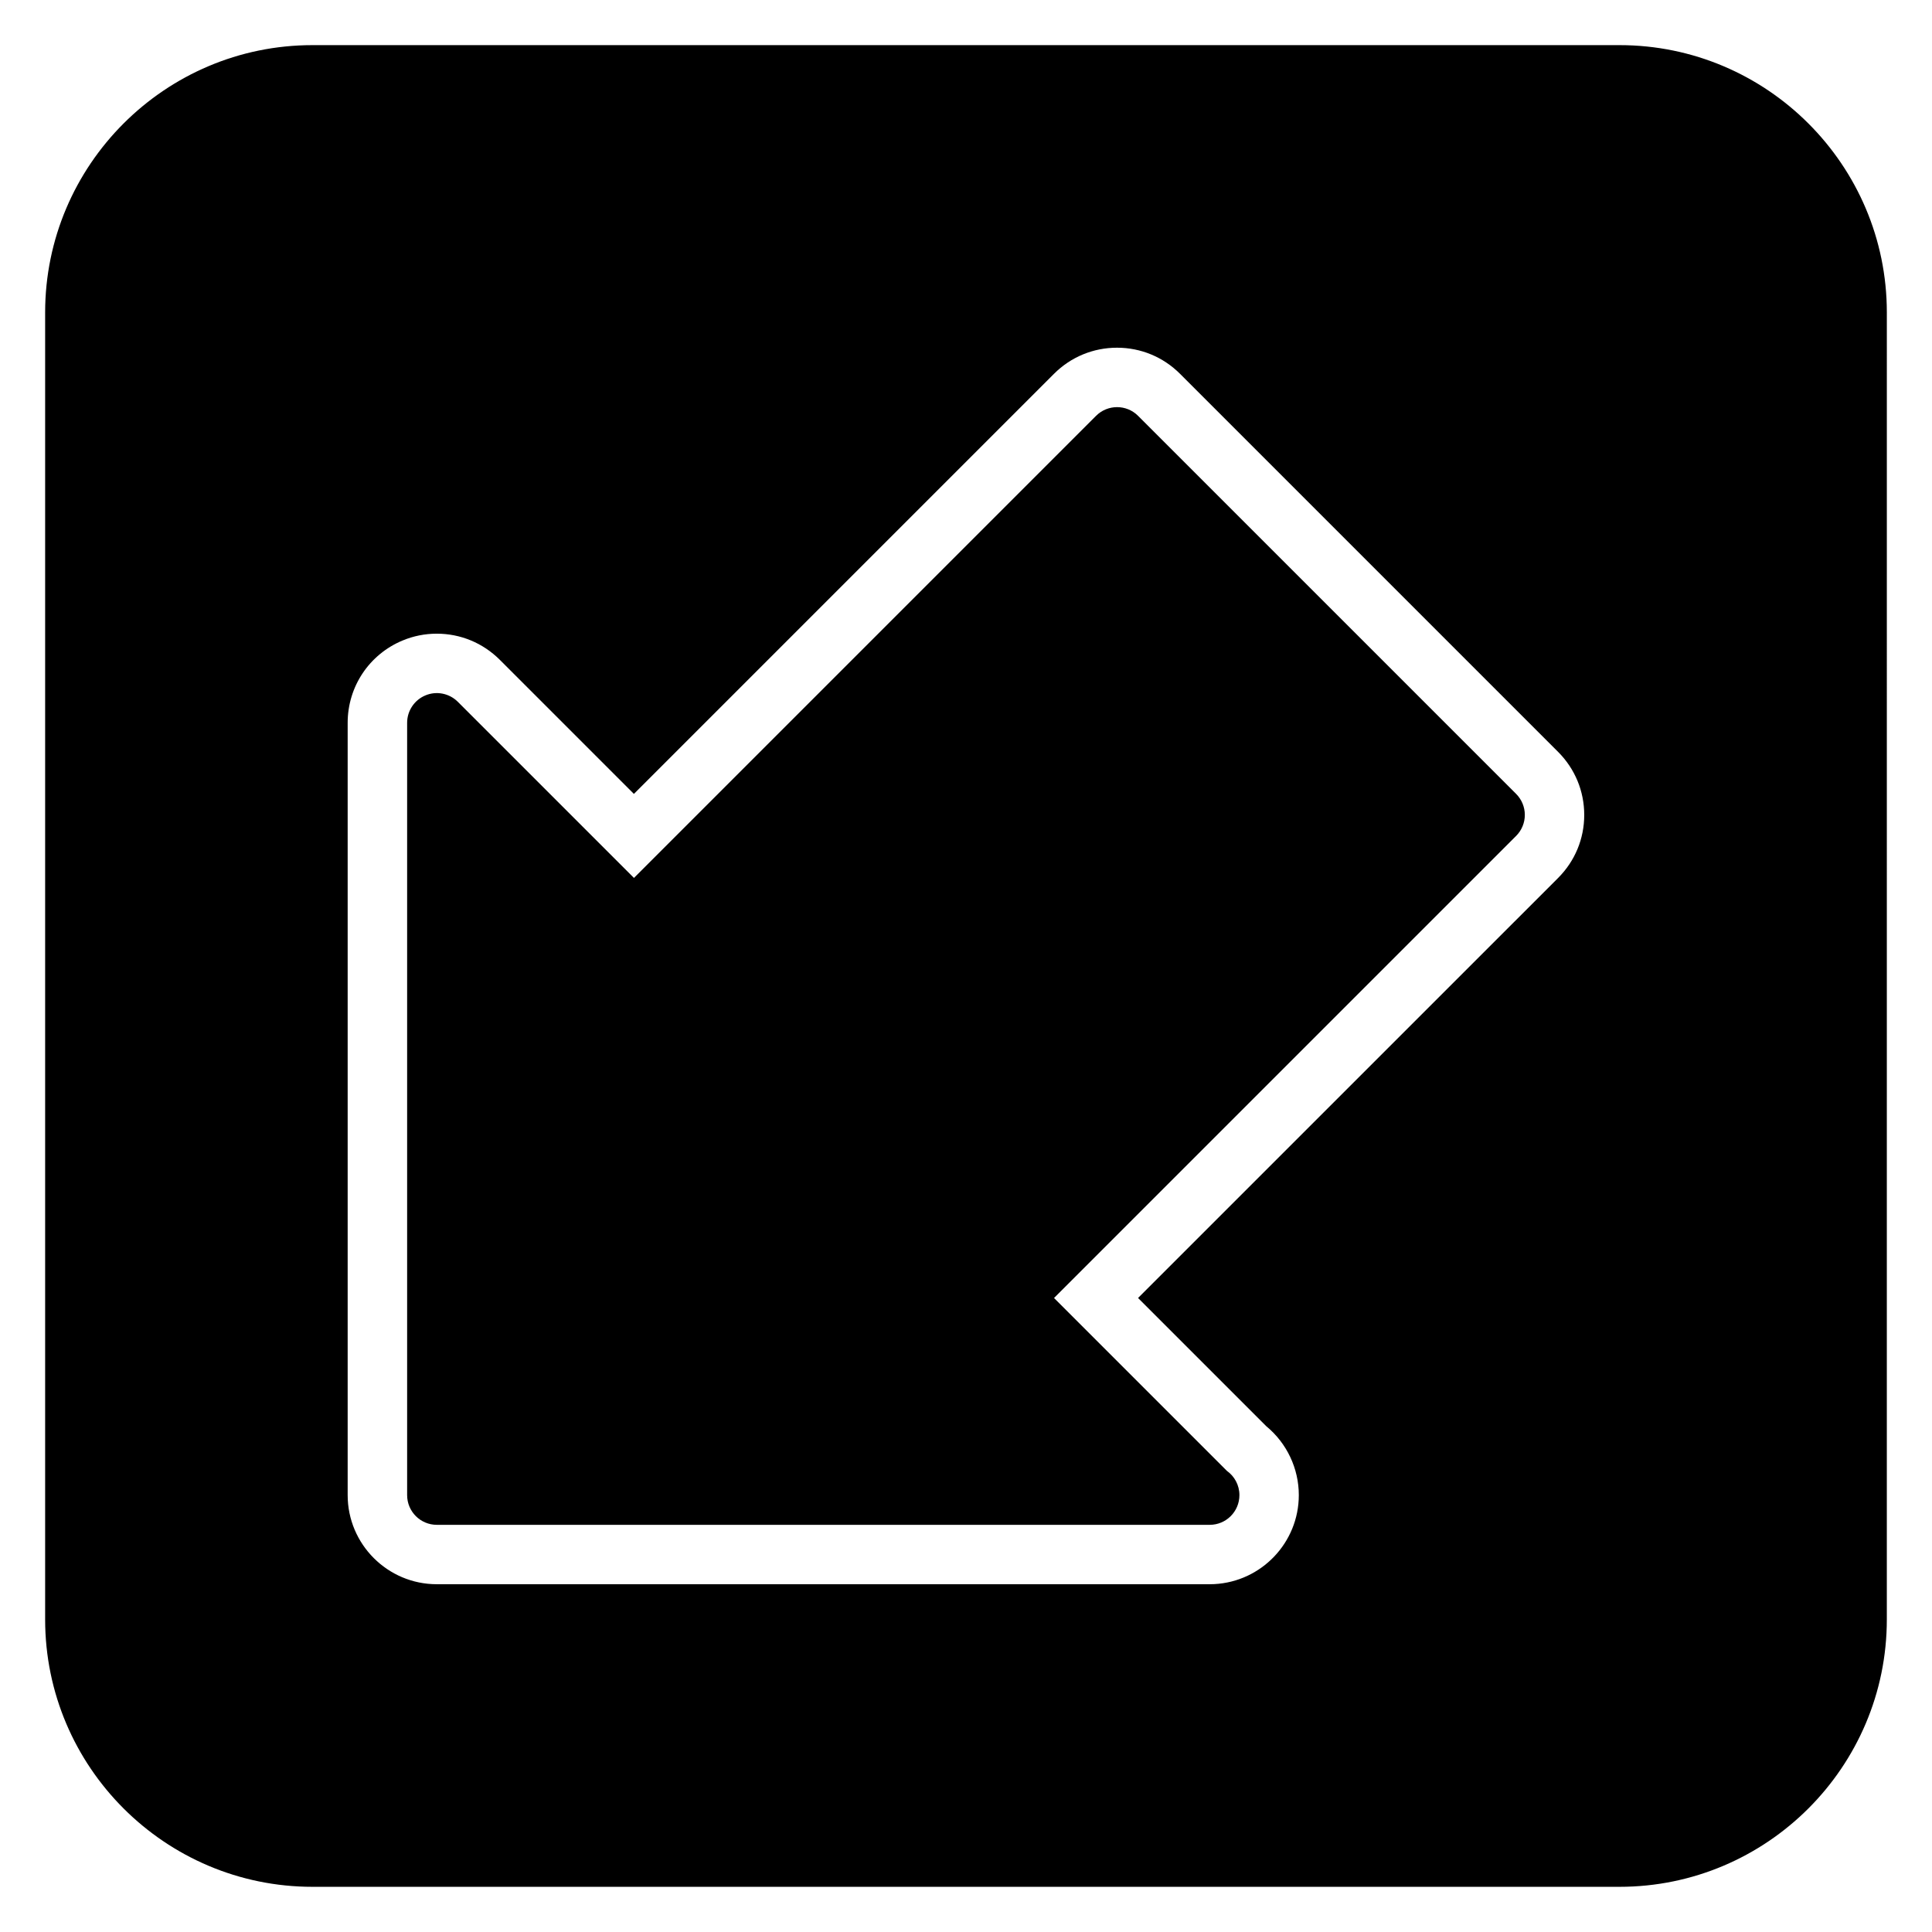
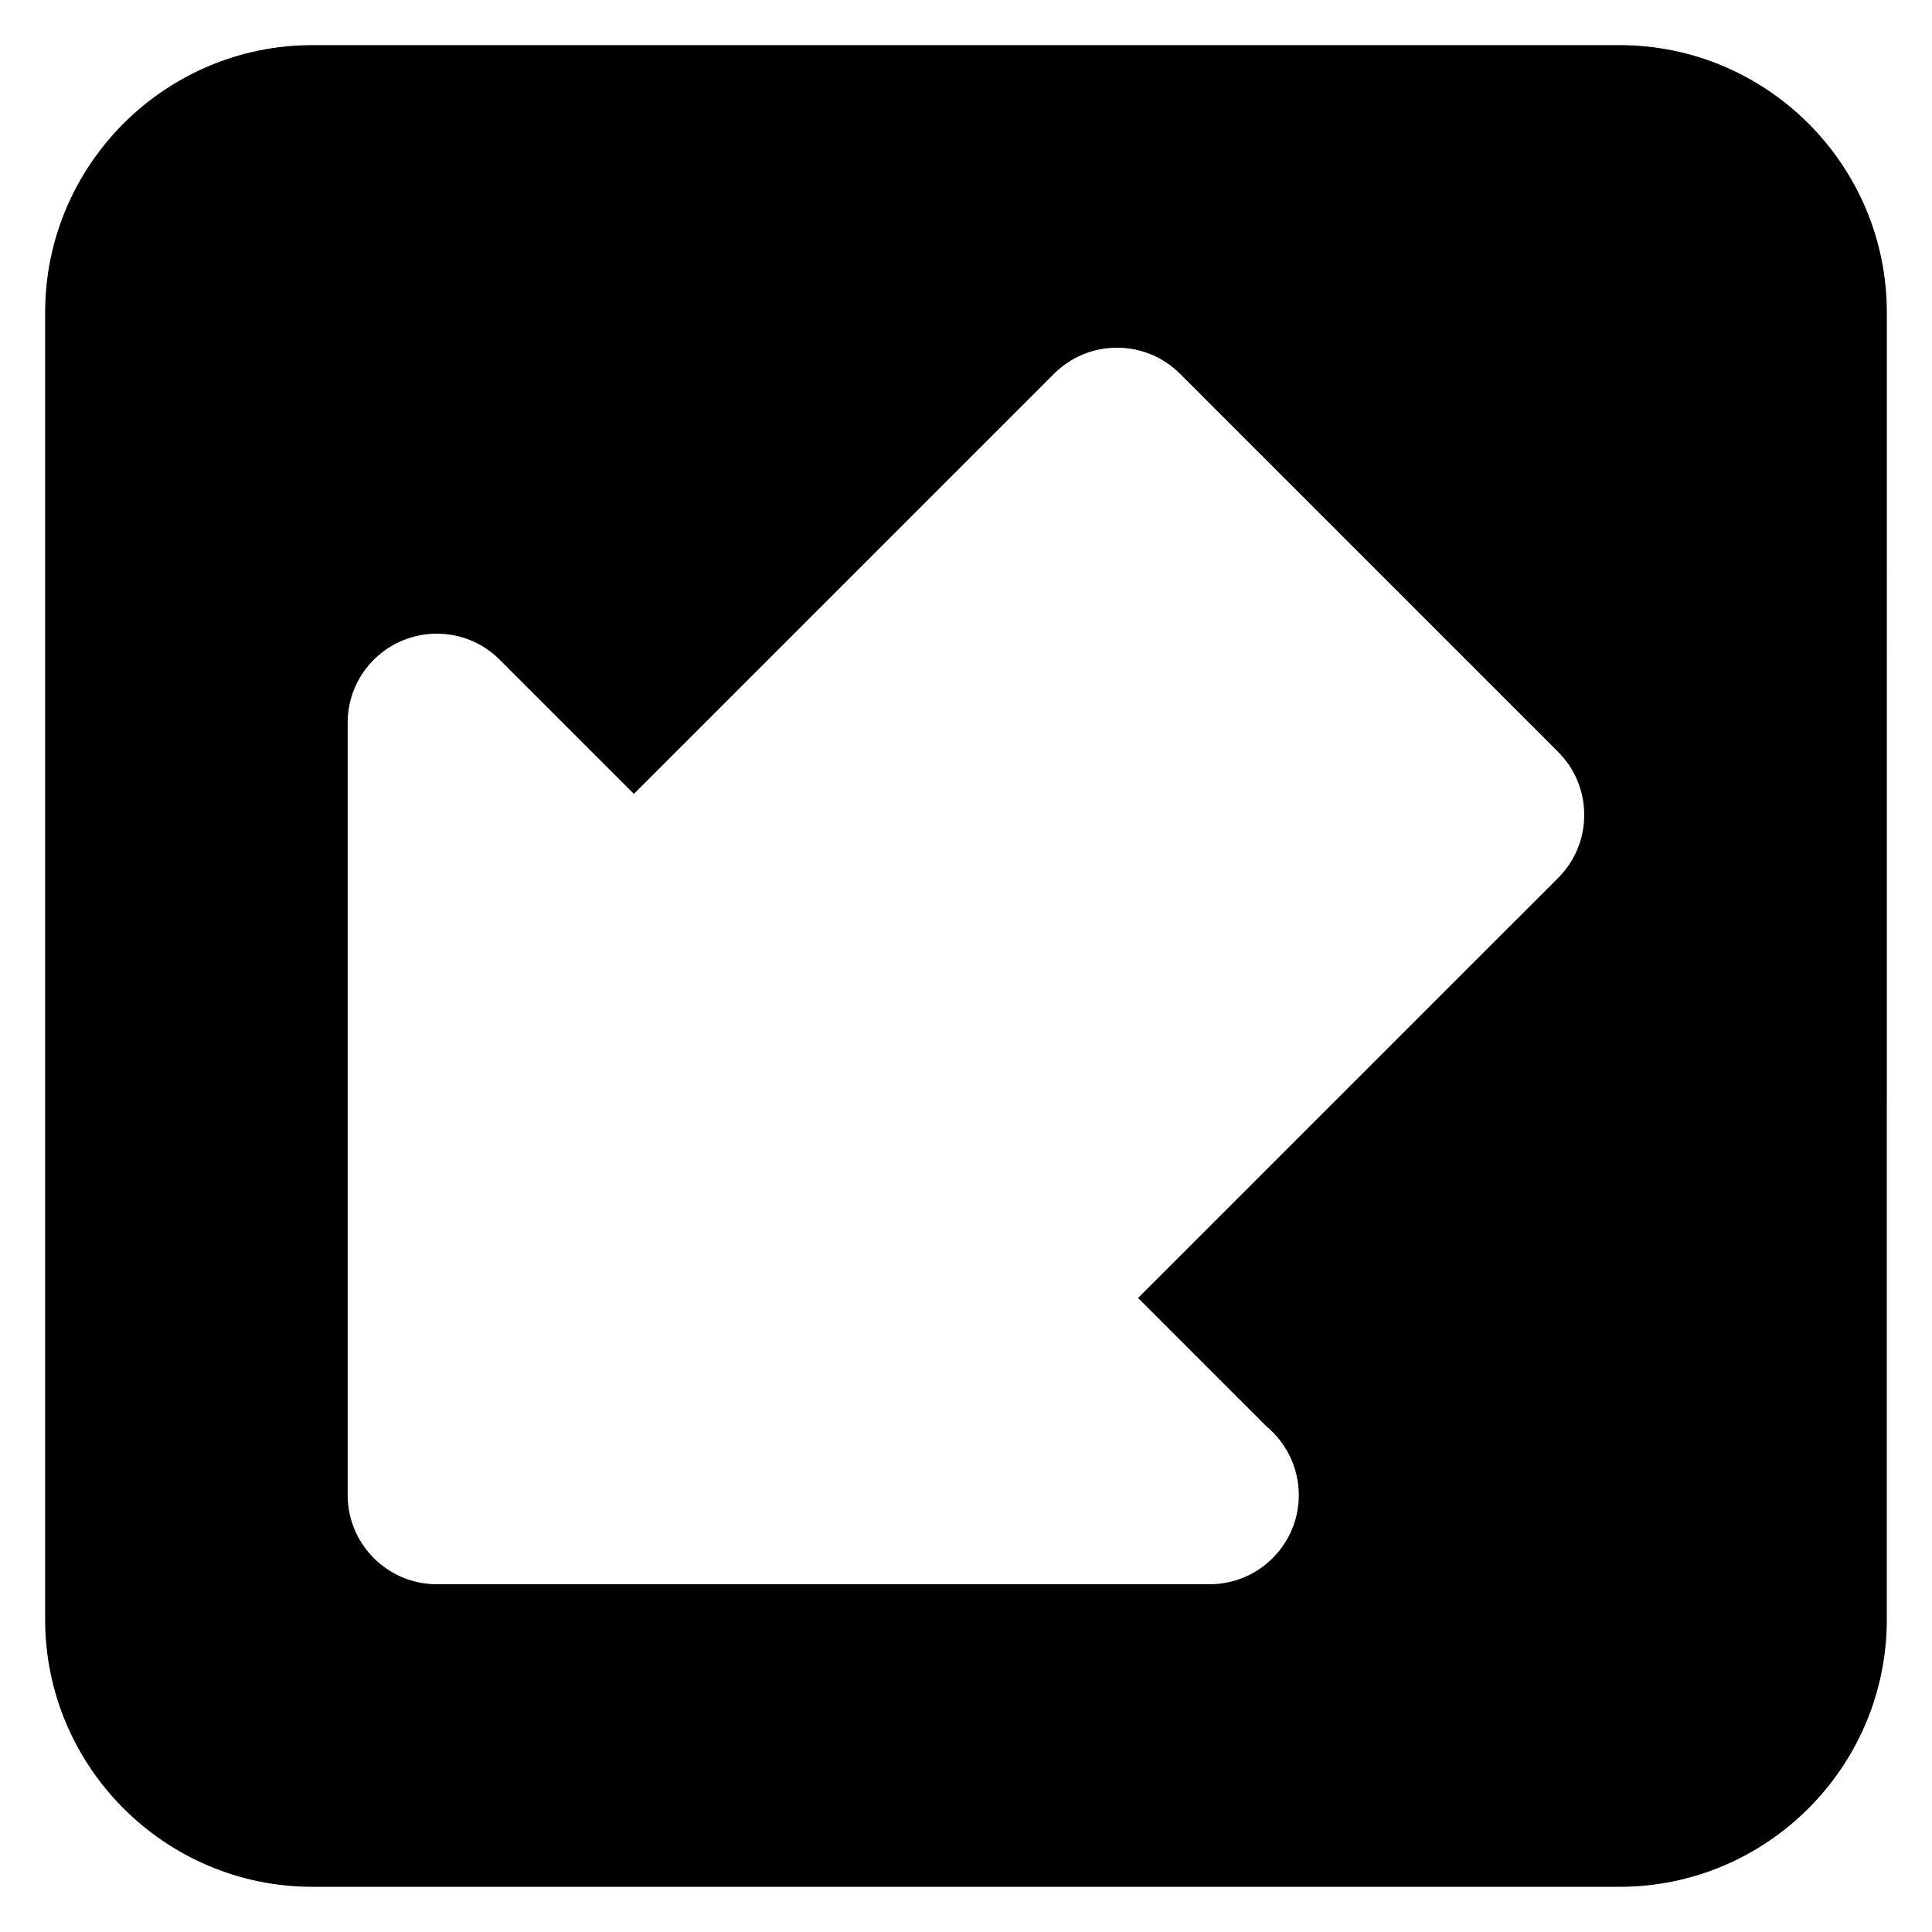
<svg xmlns="http://www.w3.org/2000/svg" fill="#000000" width="800px" height="800px" version="1.1" viewBox="144 144 512 512">
  <g>
-     <path d="m445.6 254.2c-3.074-3.074-8.055-3.074-11.133 0l-122.46 122.46-46.676-46.672c-2.258-2.254-5.637-2.934-8.578-1.707-2.941 1.219-4.859 4.09-4.859 7.273v204.67c0 4.348 3.523 7.871 7.871 7.871h204.67c0.055 0.008 0.117 0.004 0.152 0 4.352 0 7.871-3.523 7.871-7.871 0-2.652-1.309-4.996-3.312-6.422l-45.816-45.816 122.46-122.46c1.477-1.477 2.305-3.481 2.305-5.566 0-2.086-0.832-4.09-2.305-5.566z" />
    <path d="m573.18 155.96h-346.37c-39.062 0-70.848 31.785-70.848 70.848v346.37c0 39.062 31.785 70.848 70.848 70.848h346.37c39.066 0 70.848-31.785 70.848-70.848l0.004-346.37c0-39.062-31.781-70.848-70.848-70.848zm-16.254 220.7-111.33 111.32 34.008 34.008c5.41 4.465 8.594 11.164 8.594 18.23 0 12.609-9.934 22.938-22.379 23.586l-1.316 0.035-204.75-0.004c-13.023 0-23.617-10.594-23.617-23.617v-204.67c0-9.586 5.719-18.145 14.574-21.816 2.863-1.191 5.91-1.801 9.039-1.801 6.297 0 12.223 2.457 16.691 6.91l35.551 35.551 111.33-111.33c4.457-4.461 10.395-6.918 16.699-6.918s12.238 2.457 16.699 6.918l100.2 100.2c4.457 4.457 6.918 10.391 6.918 16.699 0.004 6.309-2.457 12.238-6.918 16.699z" />
  </g>
</svg>